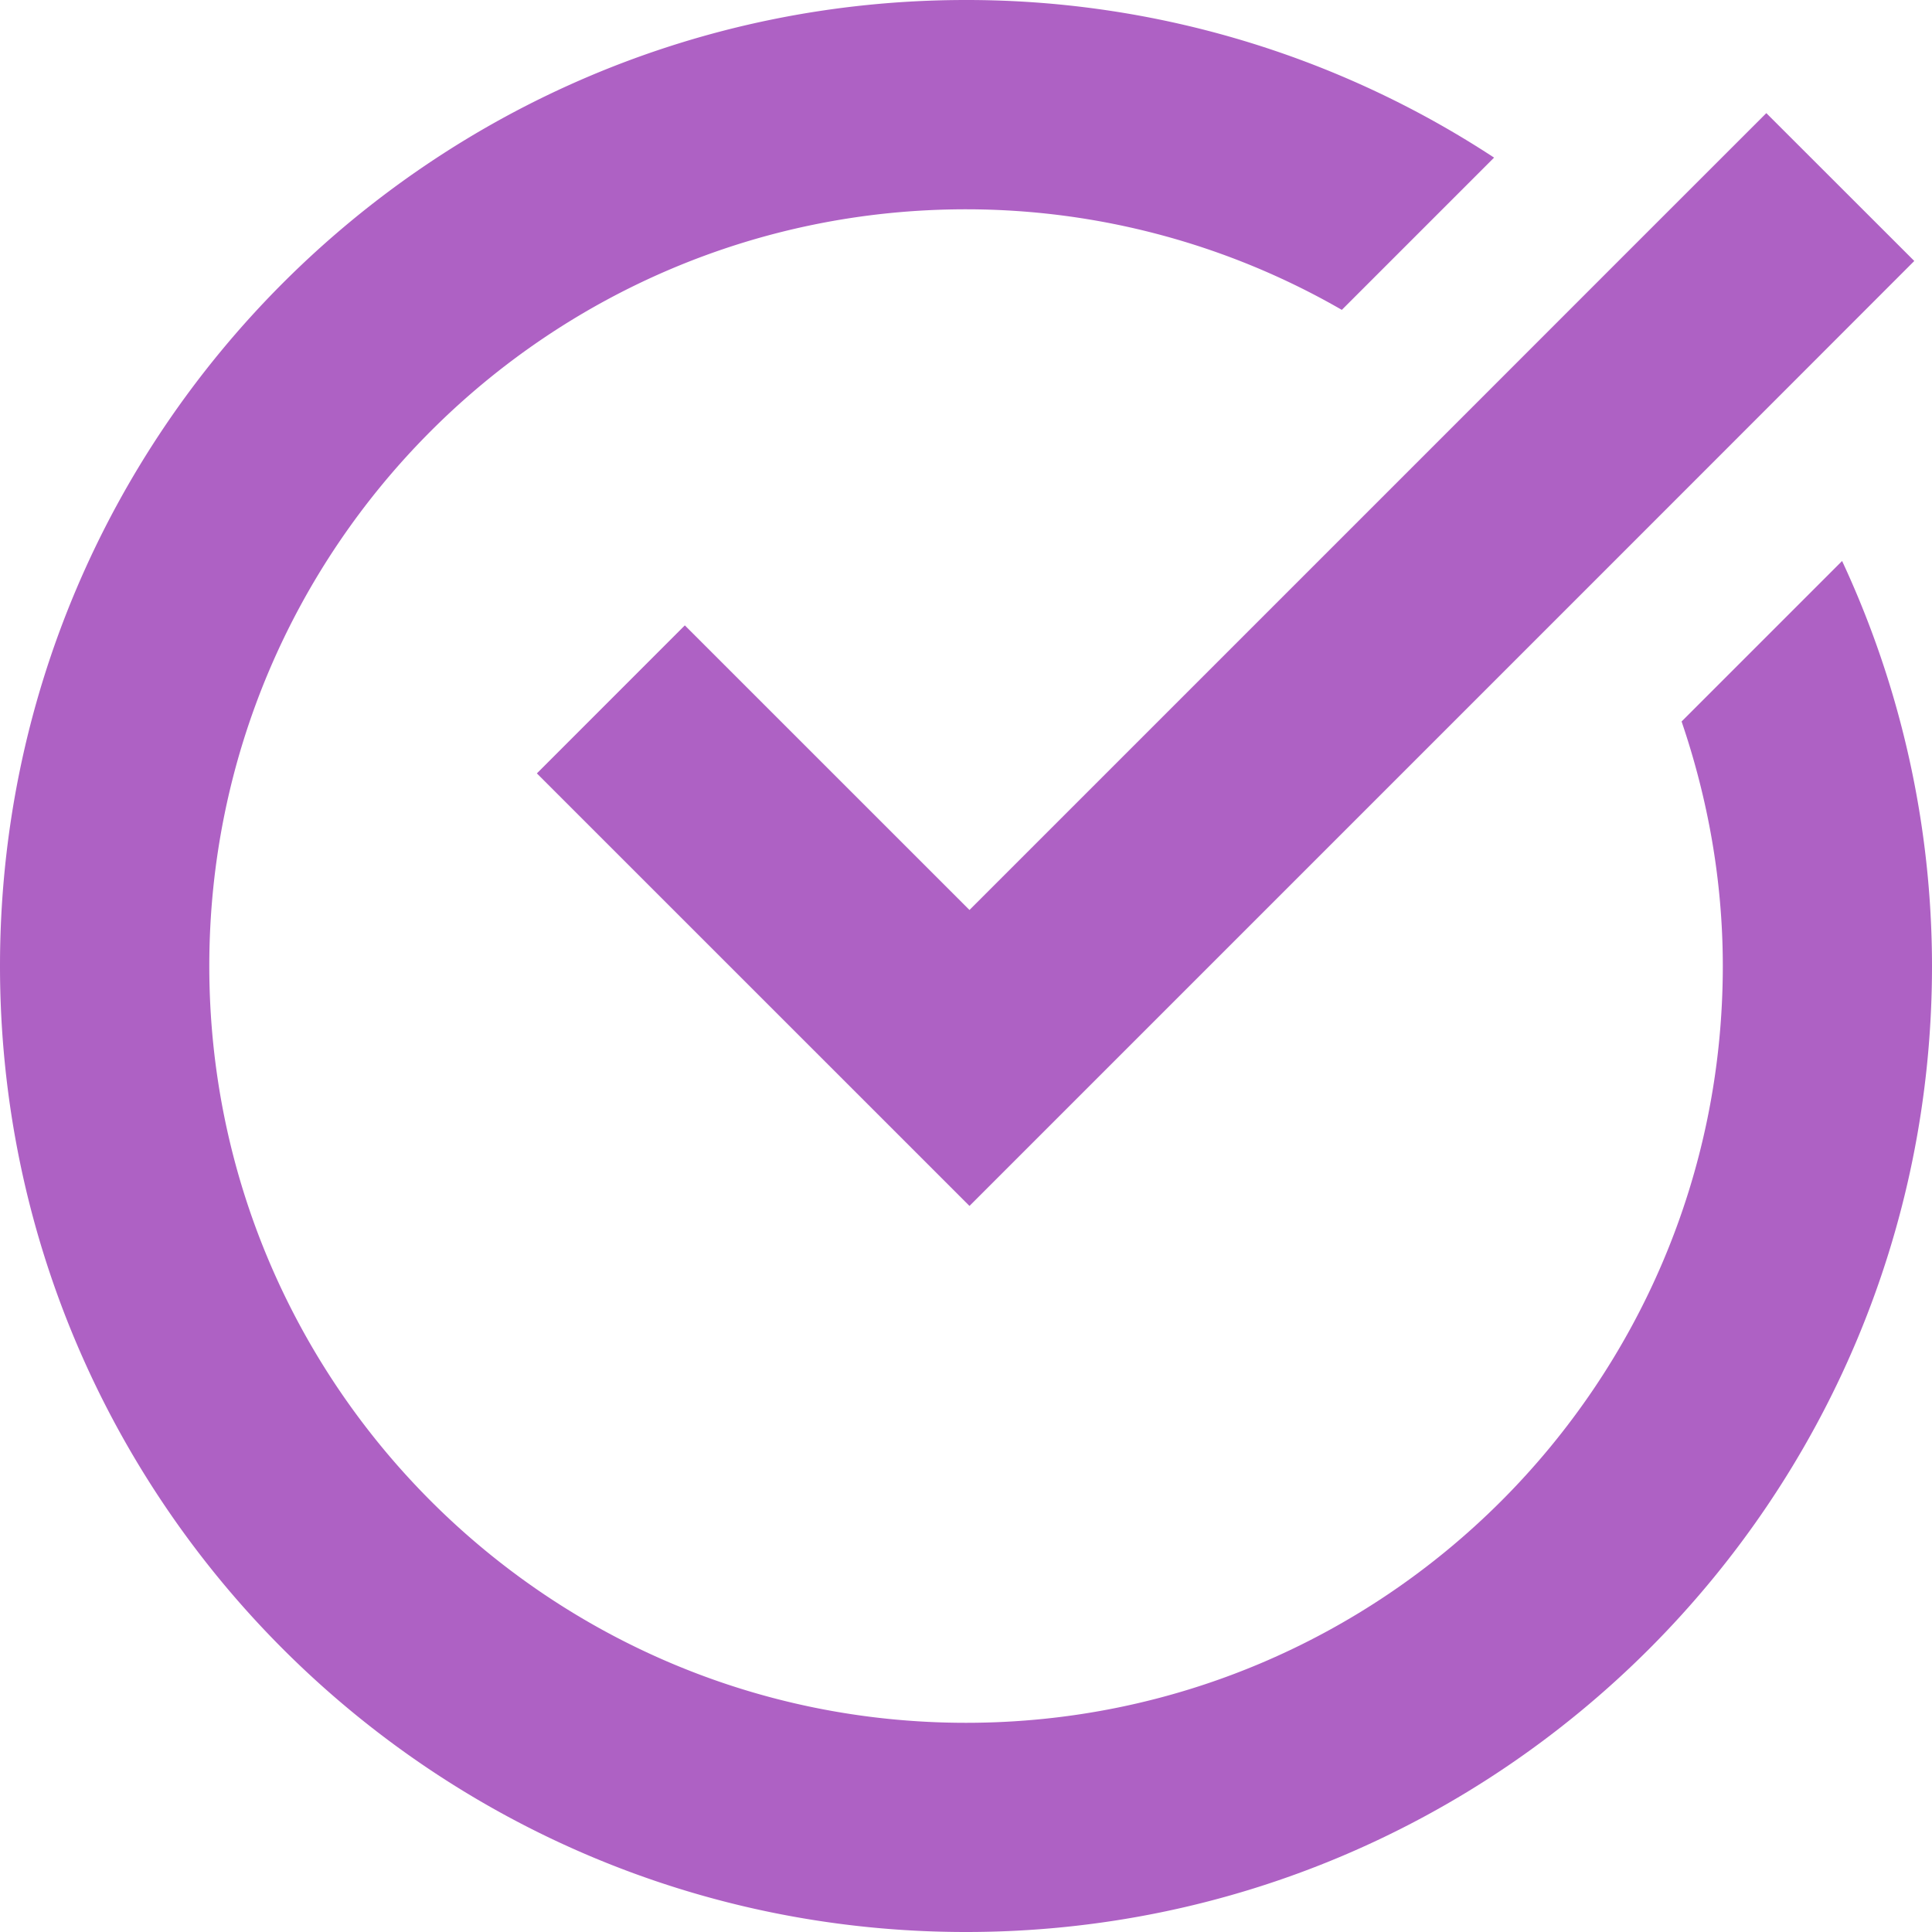
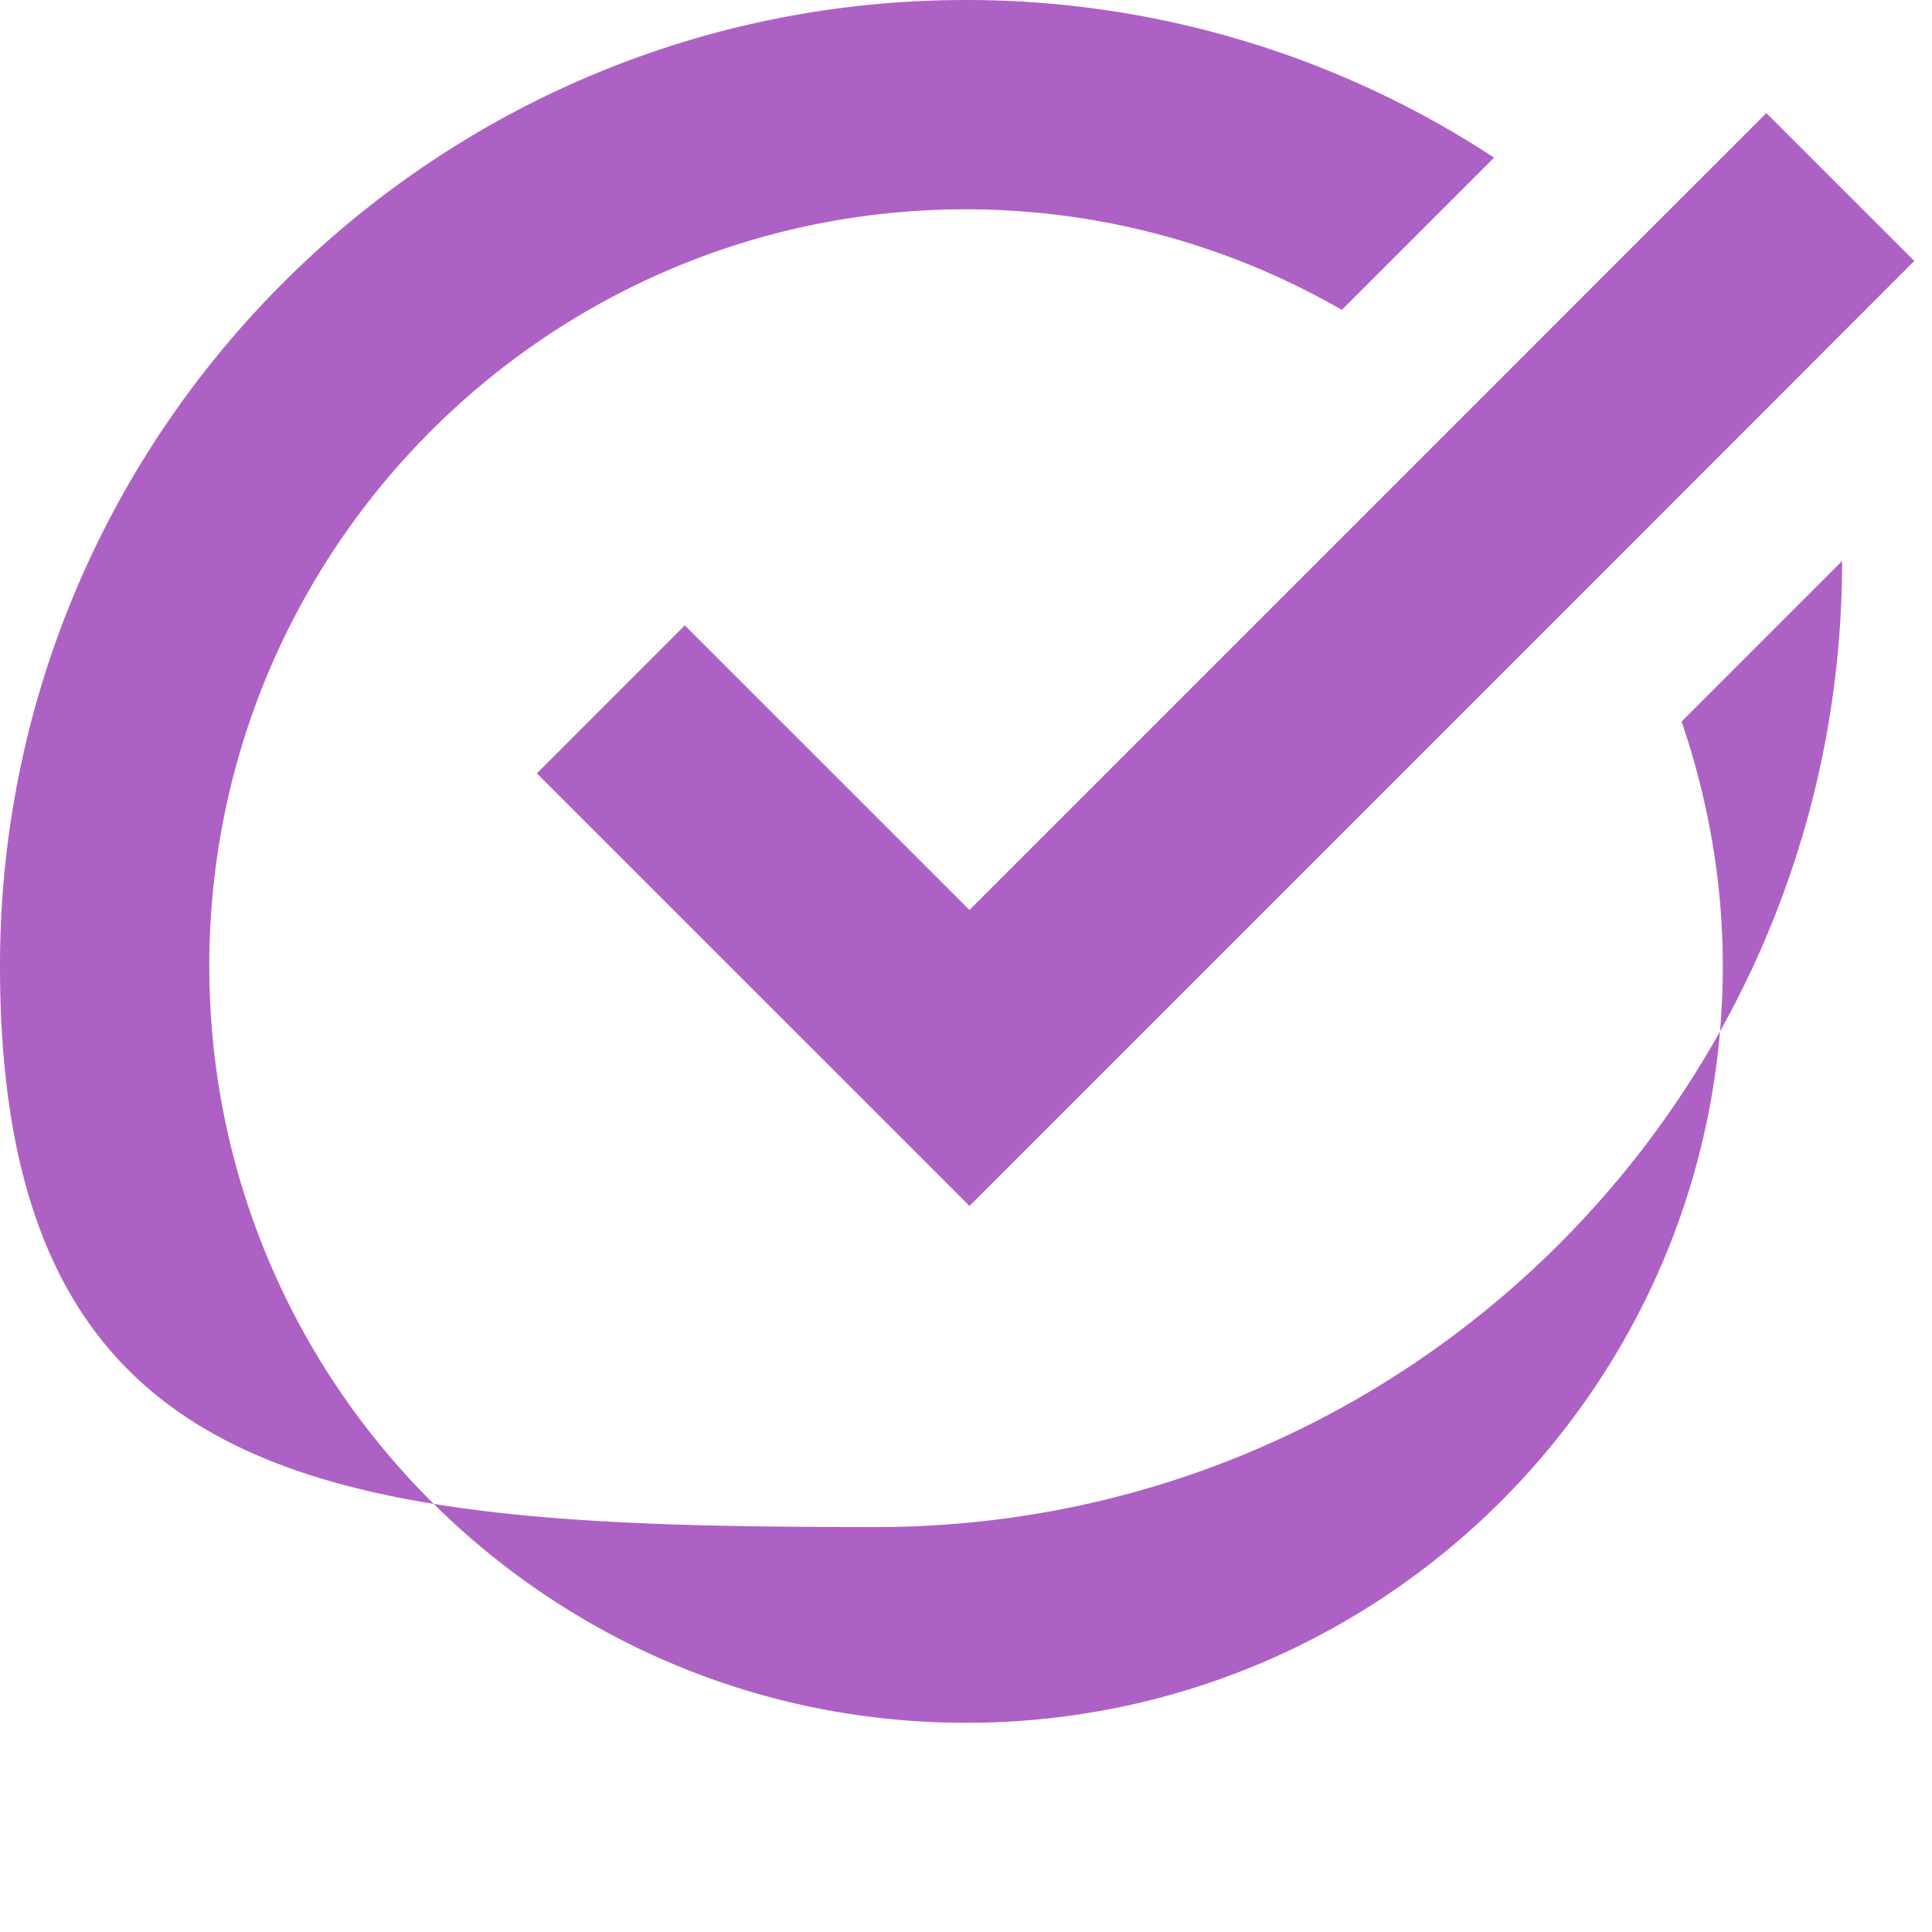
<svg xmlns="http://www.w3.org/2000/svg" width="36" height="36" viewBox="0 0 36 36">
-   <path fill="#AE61C4" d="M34.325 10.454A17.884 17.884 0 0 1 36 18c0 9.94-8.06 18-18 18S0 27.94 0 18 8.06 0 18 0a17.91 17.91 0 0 1 9.84 2.937l-2.837 2.837A14.026 14.026 0 0 0 18 3.9C10.213 3.9 3.9 10.213 3.9 18c0 7.788 6.313 14.102 14.1 14.102 7.788 0 14.102-6.314 14.102-14.102 0-1.596-.28-3.124-.768-4.556l2.99-2.99zm-16.26 6.502l9.393-9.393 2.757-2.758 2.698-2.697 2.757 2.755-2.884 2.886-2.819 2.82-11.902 11.902-8.061-8.06 2.757-2.758 5.304 5.303z" />
+   <path fill="#AE61C4" d="M34.325 10.454c0 9.94-8.06 18-18 18S0 27.94 0 18 8.06 0 18 0a17.91 17.91 0 0 1 9.84 2.937l-2.837 2.837A14.026 14.026 0 0 0 18 3.9C10.213 3.9 3.9 10.213 3.9 18c0 7.788 6.313 14.102 14.1 14.102 7.788 0 14.102-6.314 14.102-14.102 0-1.596-.28-3.124-.768-4.556l2.99-2.99zm-16.26 6.502l9.393-9.393 2.757-2.758 2.698-2.697 2.757 2.755-2.884 2.886-2.819 2.82-11.902 11.902-8.061-8.06 2.757-2.758 5.304 5.303z" />
</svg>